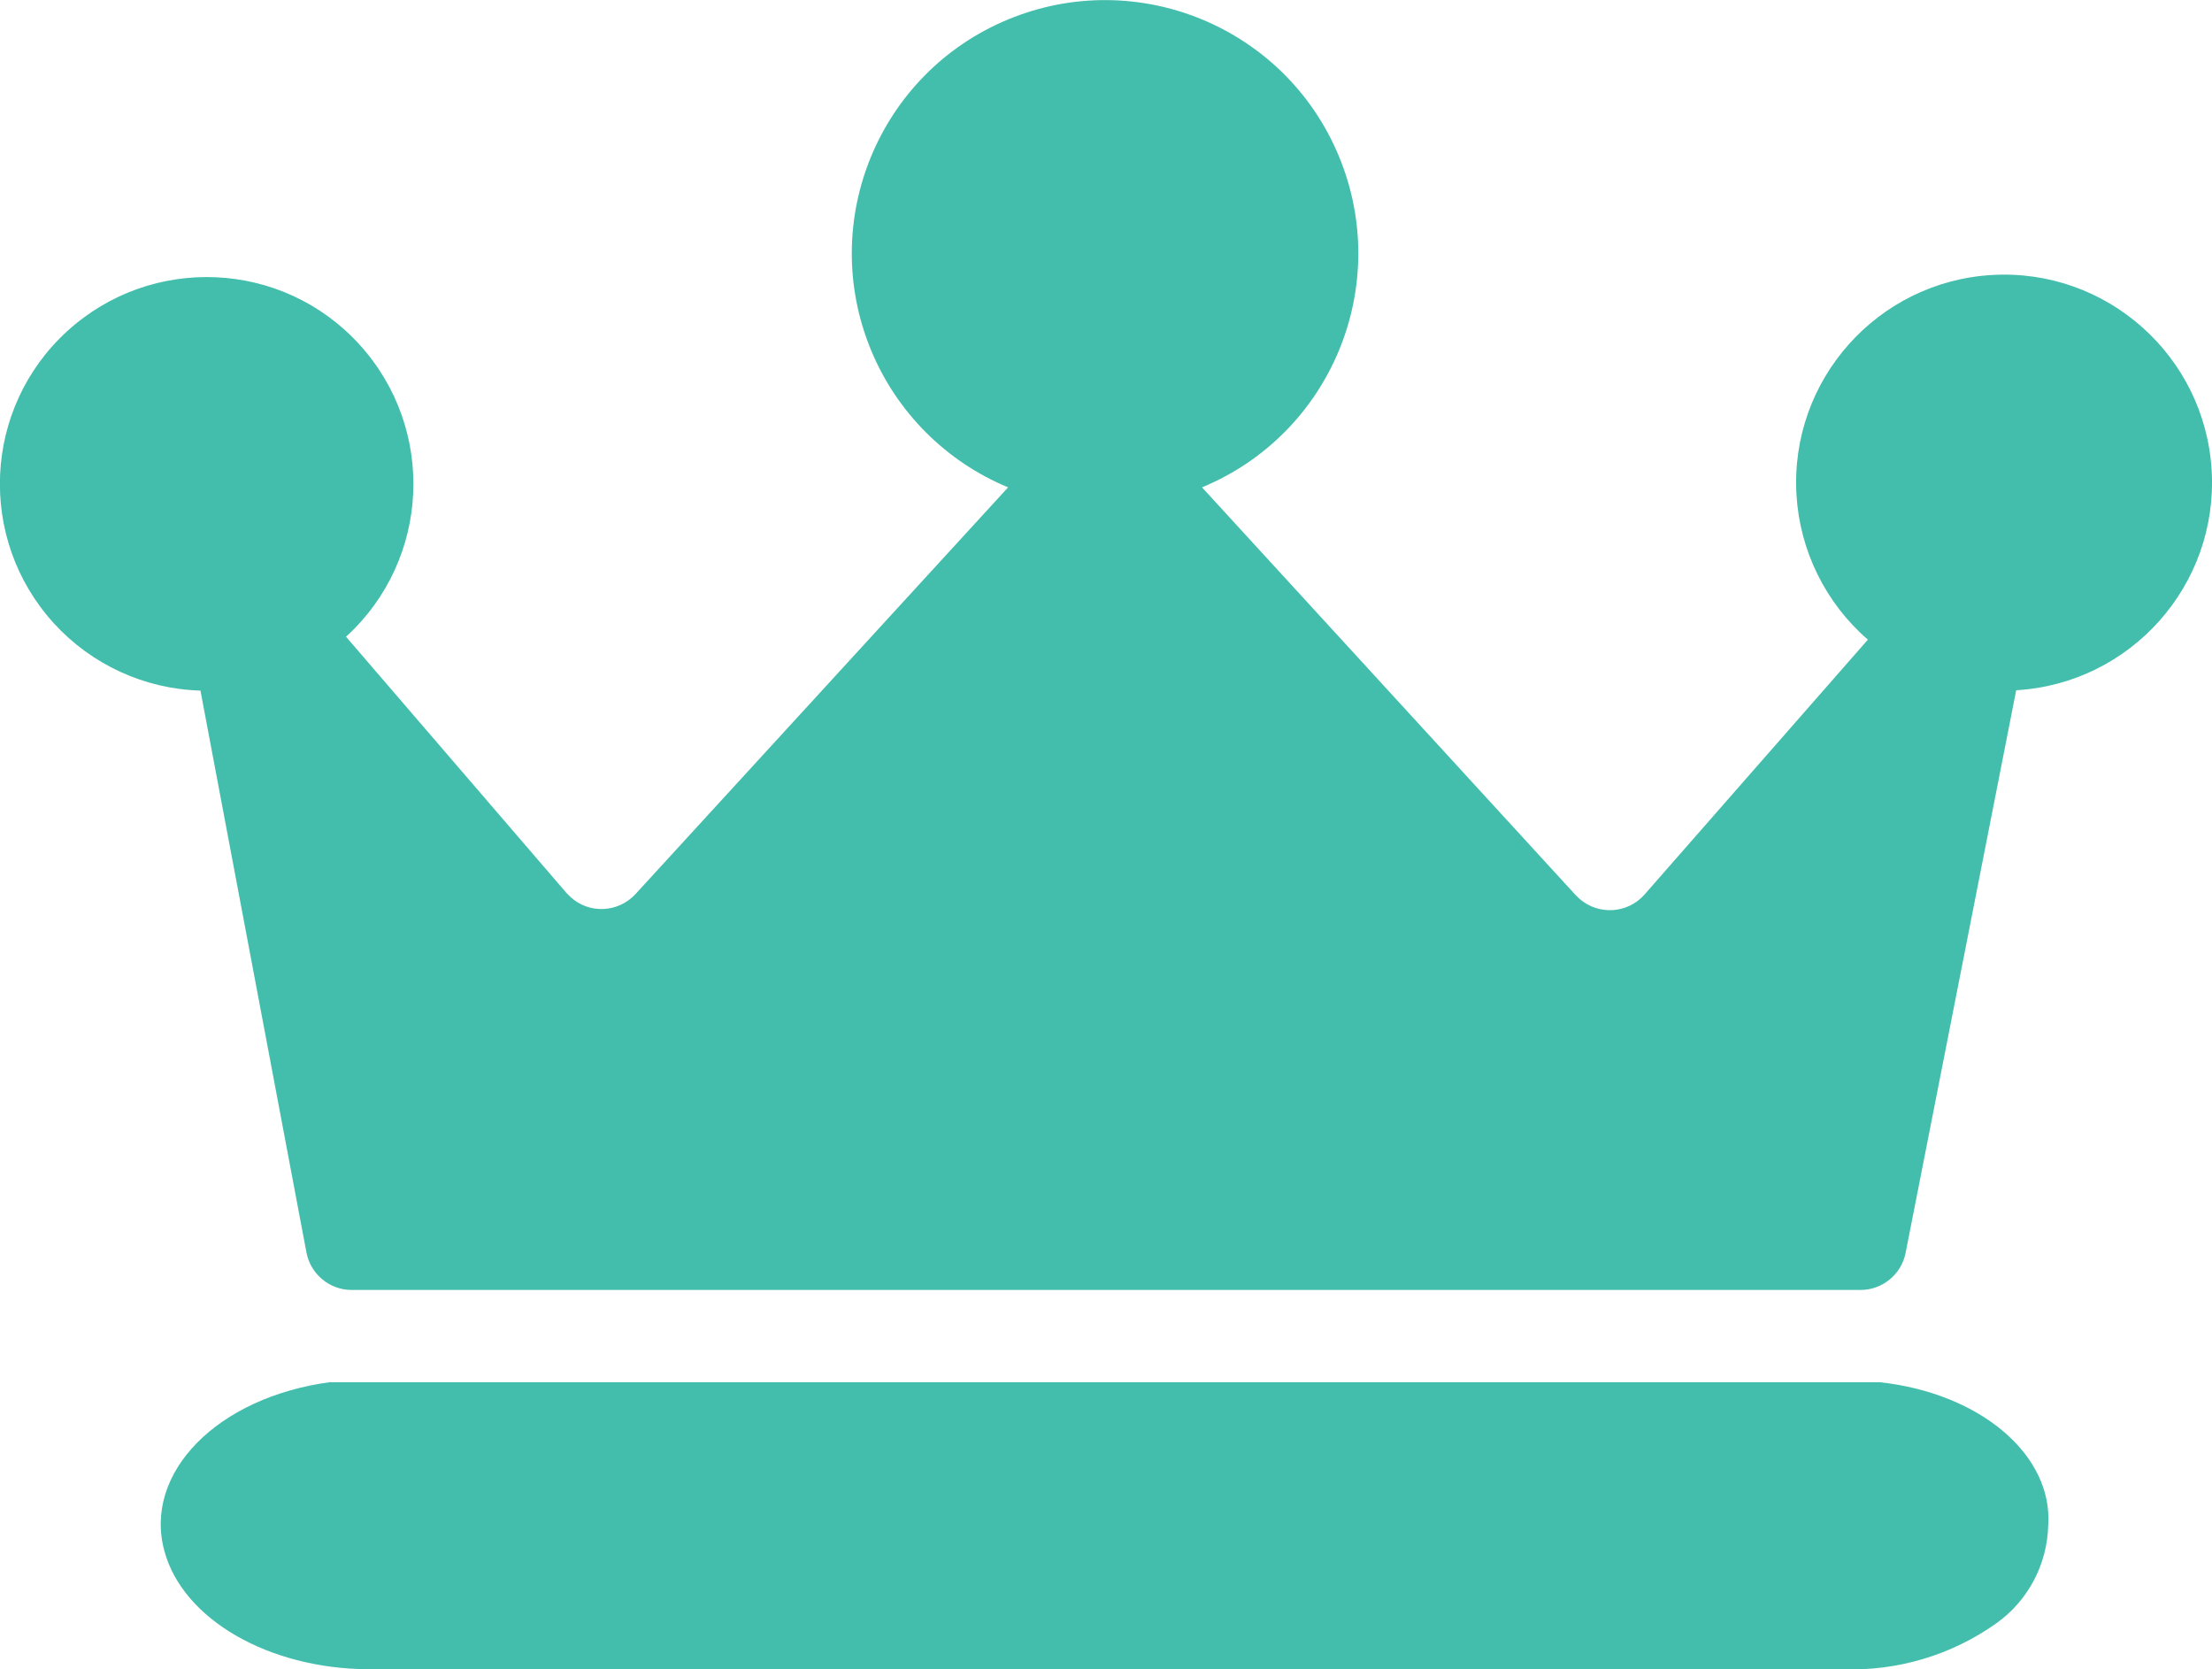
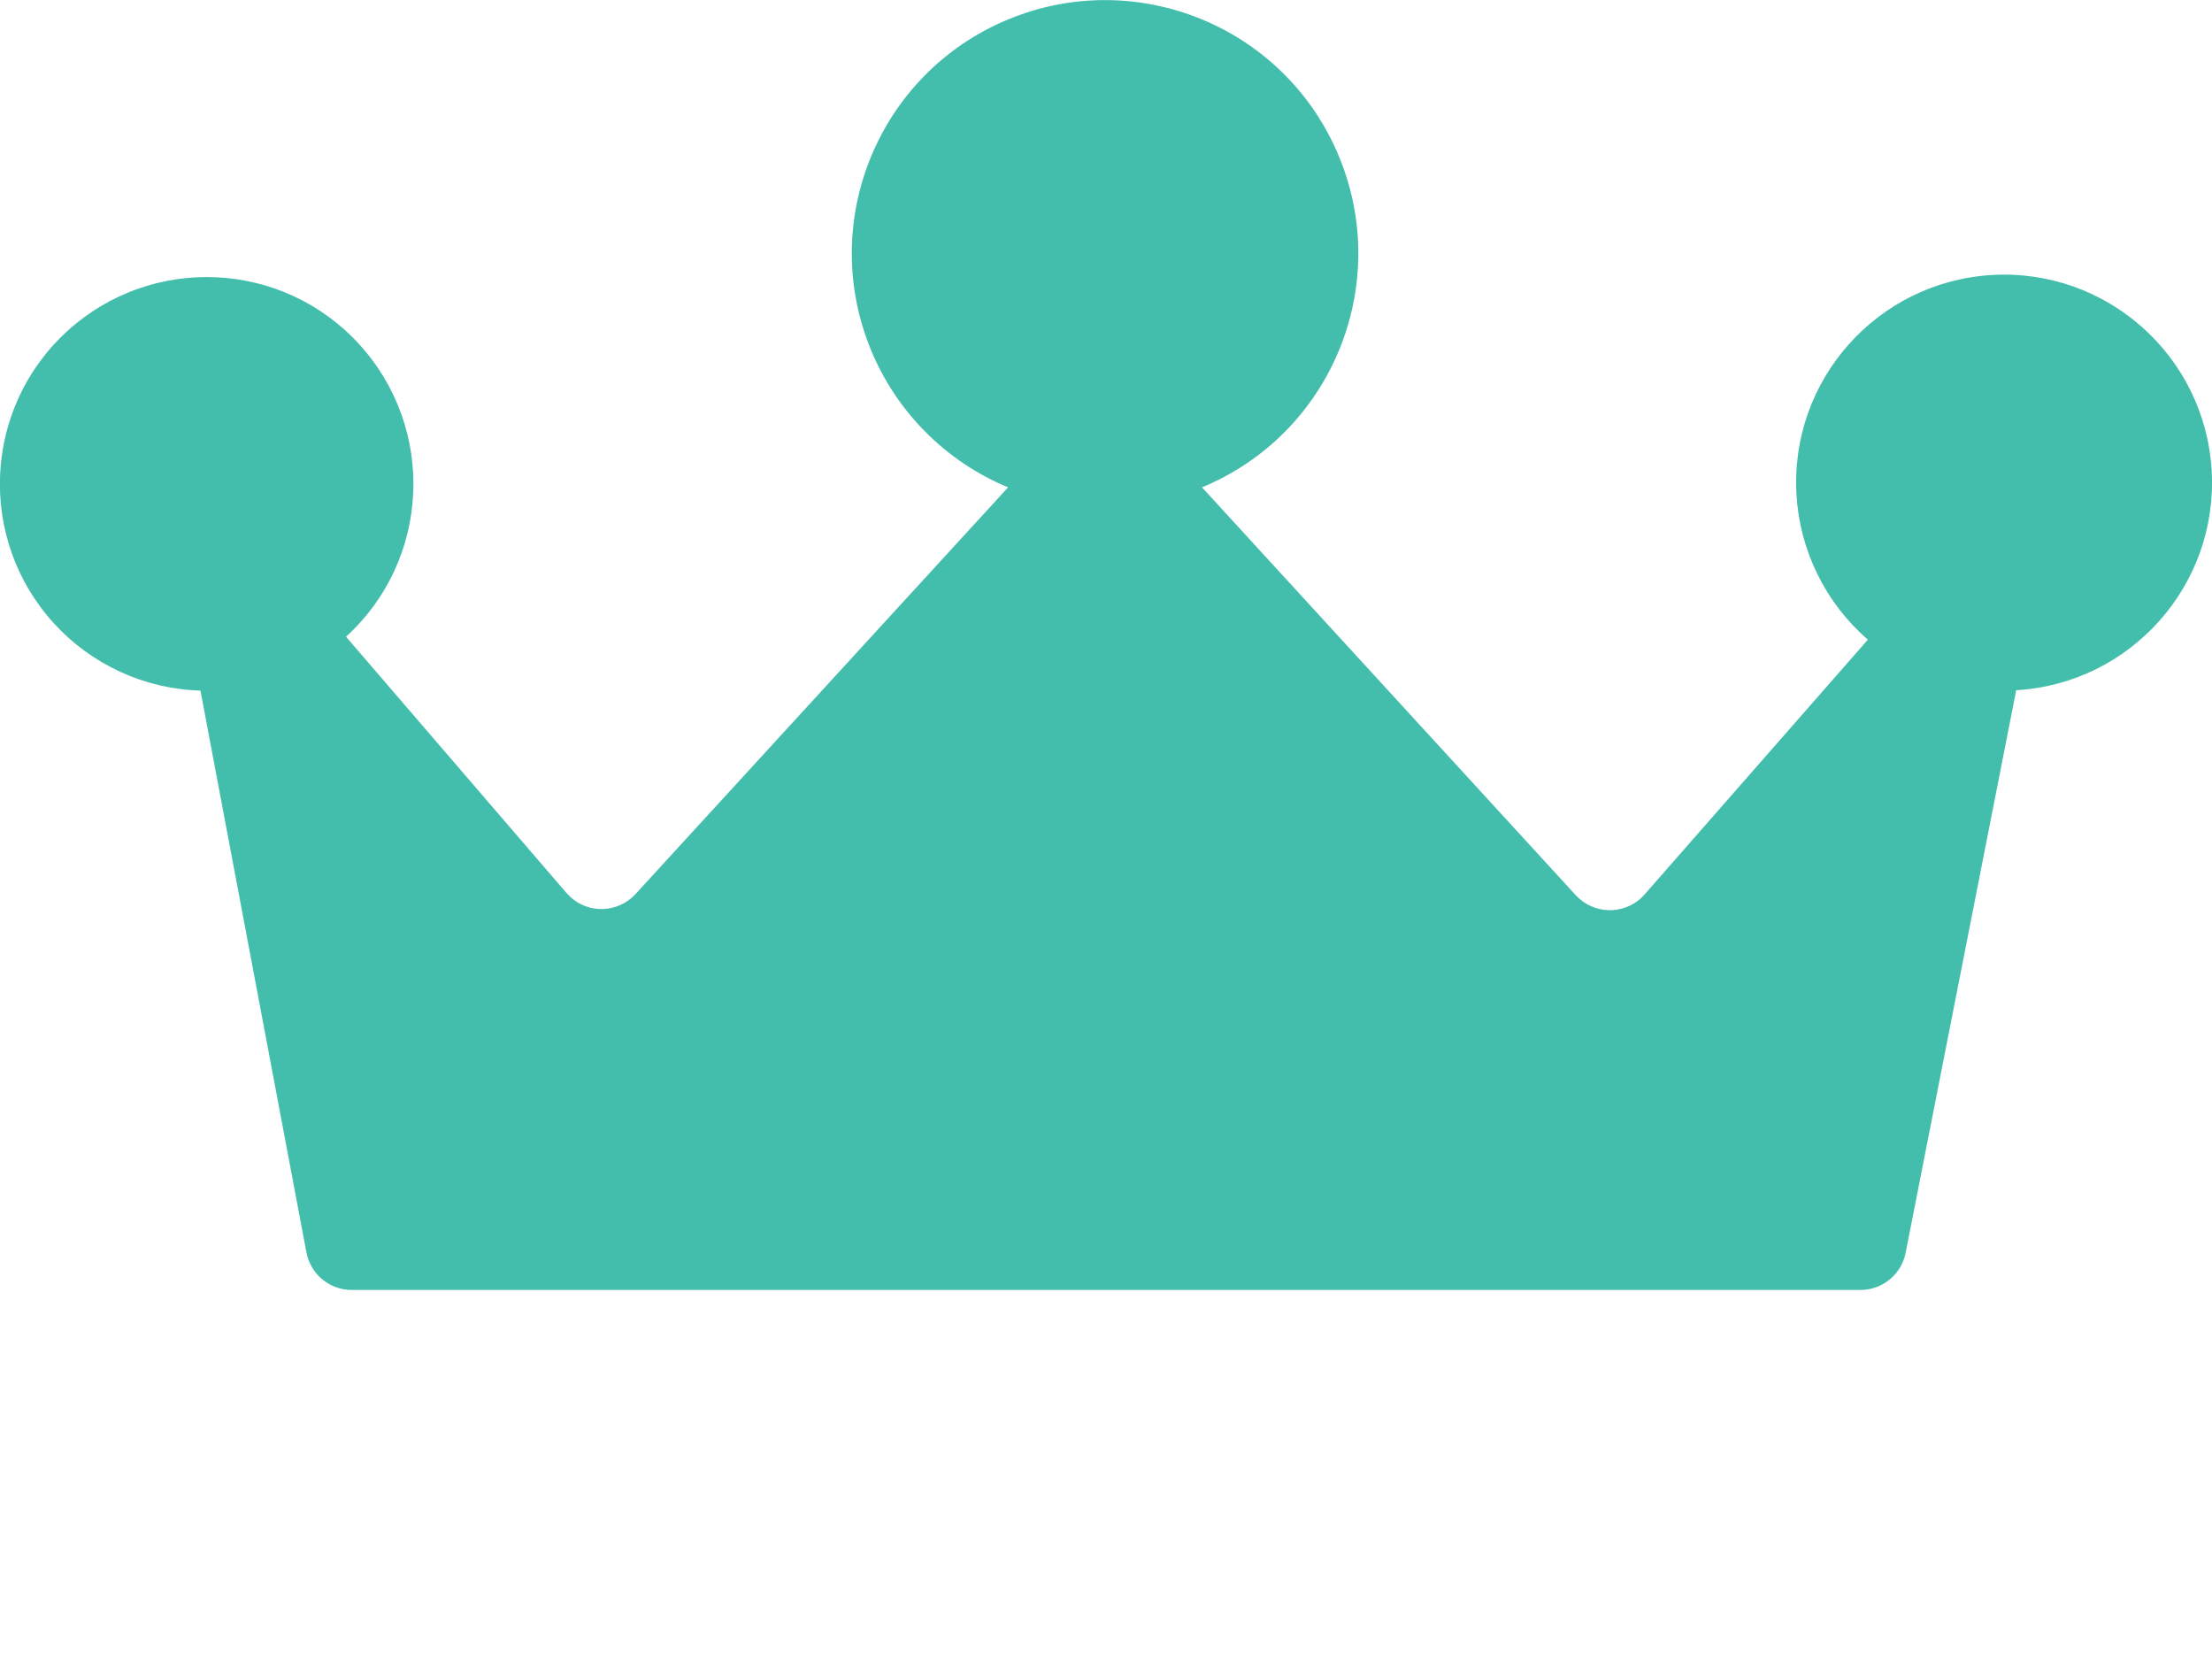
<svg xmlns="http://www.w3.org/2000/svg" id="Layer_1" width="128.56" height="97.01" viewBox="0 0 128.56 97.01">
  <defs>
    <style>.cls-1{fill:#43beac;stroke-width:0px;}</style>
  </defs>
  <g id="icon-free-premium-offer">
-     <path id="Path_5002" class="cls-1" d="M19.23,80.31c-6.6.87-10.93,5.28-9.67,9.84,1.08,3.95,6.05,6.82,11.85,6.85h85.65c3.21.12,6.37-.82,8.98-2.68,1.83-1.31,2.94-3.41,3-5.66.29-4.1-3.93-7.7-9.79-8.34H19.23Z" />
    <path id="Path_5003" class="cls-1" d="M108.13,74.96c1.27,0,2.37-.9,2.62-2.14l6.43-32.71c6.66-.39,11.75-6.11,11.36-12.77-.39-6.66-6.11-11.75-12.77-11.36-6.66.39-11.75,6.11-11.36,12.77.19,3.25,1.69,6.29,4.15,8.42l-12.98,14.81c-.97,1.11-2.67,1.22-3.78.25-.07-.06-.14-.13-.21-.2l-21.73-23.71c7.51-3.11,11.07-11.72,7.96-19.23-3.11-7.51-11.72-11.07-19.23-7.96-7.51,3.11-11.07,11.72-7.96,19.23,1.49,3.6,4.36,6.47,7.96,7.96l-21.66,23.64c-1.01,1.09-2.71,1.16-3.79.15-.07-.07-.14-.14-.21-.21l-12.82-14.9c4.9-4.47,5.25-12.07.78-16.98s-12.07-5.25-16.98-.78c-4.9,4.47-5.25,12.07-.78,16.98,2.19,2.4,5.27,3.82,8.52,3.91l6.16,32.65c.24,1.26,1.34,2.18,2.63,2.18h87.69Z" />
  </g>
</svg>